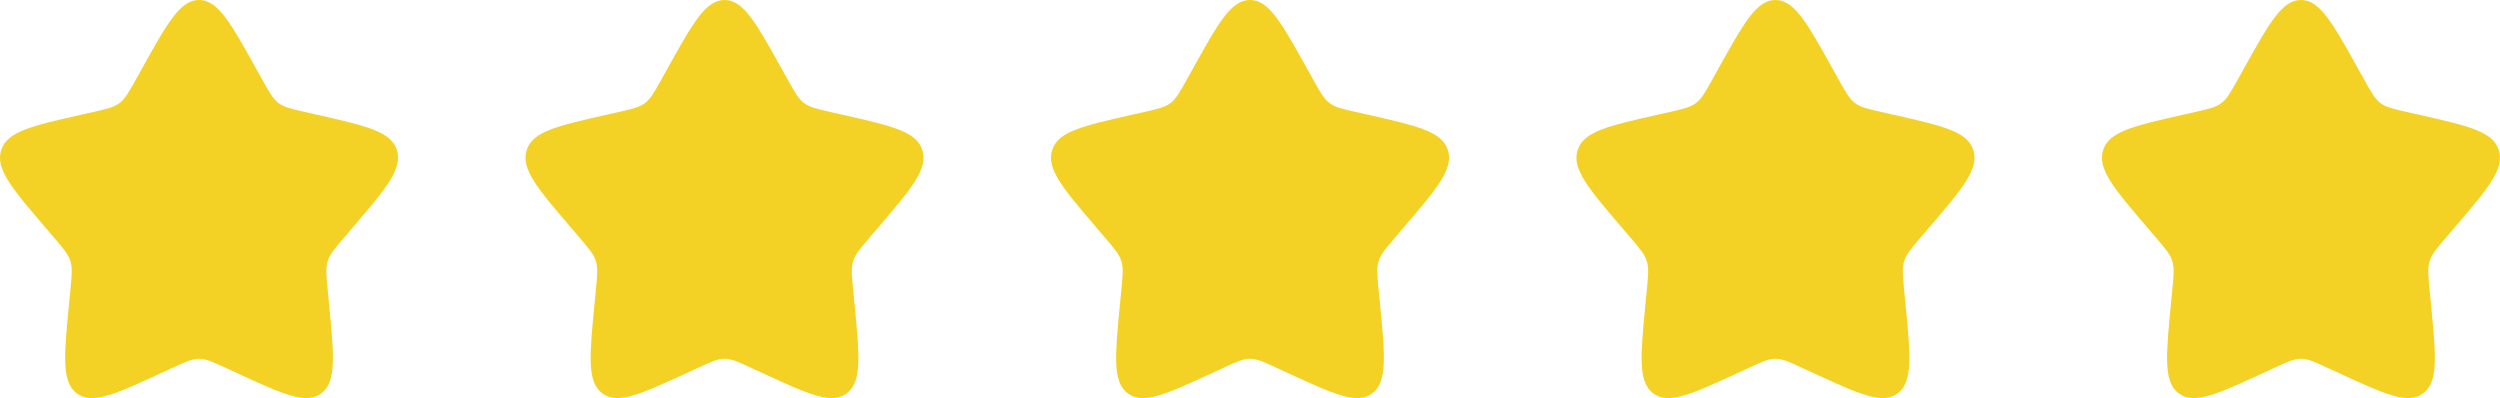
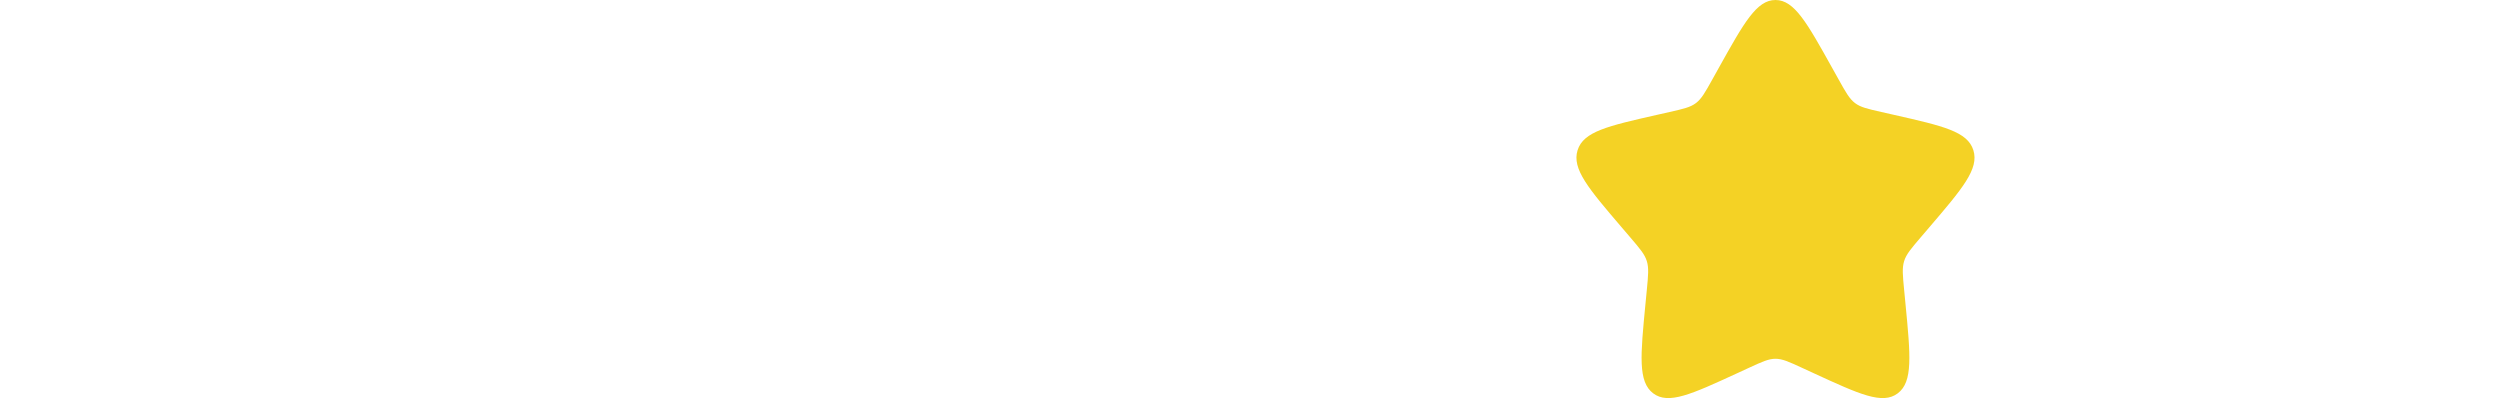
<svg xmlns="http://www.w3.org/2000/svg" width="157" height="25" viewBox="0 0 157 25" fill="none">
-   <path d="M8.941 4.26C10.525 1.42 11.316 0 12.5 0C13.684 0 14.475 1.42 16.058 4.26L16.468 4.995C16.918 5.802 17.143 6.206 17.494 6.472C17.845 6.739 18.281 6.837 19.155 7.035L19.951 7.215C23.025 7.911 24.562 8.259 24.928 9.435C25.294 10.611 24.246 11.836 22.15 14.287L21.608 14.921C21.012 15.618 20.714 15.966 20.58 16.397C20.446 16.828 20.491 17.293 20.581 18.222L20.663 19.068C20.98 22.338 21.139 23.973 20.181 24.7C19.224 25.427 17.784 24.764 14.905 23.439L14.161 23.096C13.343 22.719 12.934 22.531 12.5 22.531C12.066 22.531 11.657 22.719 10.839 23.096L10.095 23.439C7.216 24.764 5.776 25.427 4.819 24.7C3.861 23.973 4.02 22.338 4.337 19.068L4.419 18.222C4.509 17.293 4.554 16.828 4.42 16.397C4.286 15.966 3.988 15.618 3.392 14.921L2.85 14.287C0.754 11.836 -0.294 10.611 0.072 9.435C0.438 8.259 1.975 7.911 5.049 7.215L5.845 7.035C6.719 6.837 7.155 6.739 7.506 6.472C7.857 6.206 8.082 5.802 8.532 4.995L8.941 4.26Z" fill="#F4D225" />
-   <path d="M41.941 4.26C43.525 1.42 44.316 0 45.5 0C46.684 0 47.475 1.42 49.059 4.26L49.468 4.995C49.918 5.802 50.143 6.206 50.494 6.472C50.845 6.739 51.281 6.837 52.155 7.035L52.951 7.215C56.025 7.911 57.562 8.259 57.928 9.435C58.294 10.611 57.246 11.836 55.15 14.287L54.608 14.921C54.012 15.618 53.714 15.966 53.58 16.397C53.446 16.828 53.491 17.293 53.581 18.222L53.663 19.068C53.98 22.338 54.139 23.973 53.181 24.7C52.224 25.427 50.784 24.764 47.905 23.439L47.161 23.096C46.343 22.719 45.934 22.531 45.5 22.531C45.066 22.531 44.657 22.719 43.839 23.096L43.095 23.439C40.216 24.764 38.776 25.427 37.819 24.7C36.861 23.973 37.02 22.338 37.337 19.068L37.419 18.222C37.509 17.293 37.554 16.828 37.42 16.397C37.286 15.966 36.988 15.618 36.392 14.921L35.85 14.287C33.754 11.836 32.706 10.611 33.072 9.435C33.438 8.259 34.975 7.911 38.049 7.215L38.845 7.035C39.719 6.837 40.155 6.739 40.506 6.472C40.857 6.206 41.082 5.802 41.532 4.995L41.941 4.26Z" fill="#F4D225" />
-   <path d="M74.941 4.26C76.525 1.42 77.316 0 78.5 0C79.684 0 80.475 1.42 82.058 4.26L82.468 4.995C82.918 5.802 83.143 6.206 83.494 6.472C83.845 6.739 84.281 6.837 85.155 7.035L85.951 7.215C89.025 7.911 90.562 8.259 90.928 9.435C91.294 10.611 90.246 11.836 88.15 14.287L87.608 14.921C87.012 15.618 86.714 15.966 86.58 16.397C86.446 16.828 86.491 17.293 86.581 18.222L86.663 19.068C86.98 22.338 87.139 23.973 86.181 24.7C85.224 25.427 83.784 24.764 80.905 23.439L80.161 23.096C79.343 22.719 78.934 22.531 78.5 22.531C78.066 22.531 77.657 22.719 76.839 23.096L76.095 23.439C73.216 24.764 71.776 25.427 70.819 24.7C69.861 23.973 70.02 22.338 70.337 19.068L70.419 18.222C70.509 17.293 70.554 16.828 70.42 16.397C70.286 15.966 69.988 15.618 69.392 14.921L68.85 14.287C66.754 11.836 65.706 10.611 66.072 9.435C66.438 8.259 67.975 7.911 71.049 7.215L71.845 7.035C72.719 6.837 73.155 6.739 73.506 6.472C73.857 6.206 74.082 5.802 74.532 4.995L74.941 4.26Z" fill="#F4D225" />
  <path d="M107.941 4.26C109.525 1.42 110.316 0 111.5 0C112.684 0 113.475 1.42 115.058 4.26L115.468 4.995C115.918 5.802 116.143 6.206 116.494 6.472C116.845 6.739 117.281 6.837 118.155 7.035L118.951 7.215C122.025 7.911 123.562 8.259 123.928 9.435C124.294 10.611 123.246 11.836 121.15 14.287L120.608 14.921C120.012 15.618 119.714 15.966 119.58 16.397C119.446 16.828 119.491 17.293 119.581 18.222L119.663 19.068C119.98 22.338 120.139 23.973 119.181 24.7C118.223 25.427 116.784 24.764 113.905 23.439L113.161 23.096C112.343 22.719 111.934 22.531 111.5 22.531C111.066 22.531 110.657 22.719 109.839 23.096L109.095 23.439C106.216 24.764 104.776 25.427 103.819 24.7C102.861 23.973 103.02 22.338 103.337 19.068L103.419 18.222C103.509 17.293 103.554 16.828 103.42 16.397C103.286 15.966 102.988 15.618 102.392 14.921L101.85 14.287C99.754 11.836 98.706 10.611 99.072 9.435C99.438 8.259 100.975 7.911 104.049 7.215L104.845 7.035C105.719 6.837 106.155 6.739 106.506 6.472C106.857 6.206 107.082 5.802 107.532 4.995L107.941 4.26Z" fill="#F4D225" />
-   <path d="M140.941 4.26C142.525 1.42 143.316 0 144.5 0C145.684 0 146.475 1.42 148.058 4.26L148.468 4.995C148.918 5.802 149.143 6.206 149.494 6.472C149.845 6.739 150.281 6.837 151.155 7.035L151.951 7.215C155.025 7.911 156.562 8.259 156.928 9.435C157.294 10.611 156.246 11.836 154.15 14.287L153.608 14.921C153.012 15.618 152.714 15.966 152.58 16.397C152.446 16.828 152.491 17.293 152.581 18.222L152.663 19.068C152.98 22.338 153.139 23.973 152.181 24.7C151.223 25.427 149.784 24.764 146.905 23.439L146.161 23.096C145.343 22.719 144.934 22.531 144.5 22.531C144.066 22.531 143.657 22.719 142.839 23.096L142.095 23.439C139.216 24.764 137.776 25.427 136.819 24.7C135.861 23.973 136.02 22.338 136.337 19.068L136.419 18.222C136.509 17.293 136.554 16.828 136.42 16.397C136.286 15.966 135.988 15.618 135.392 14.921L134.85 14.287C132.754 11.836 131.706 10.611 132.072 9.435C132.438 8.259 133.975 7.911 137.049 7.215L137.845 7.035C138.719 6.837 139.155 6.739 139.506 6.472C139.857 6.206 140.082 5.802 140.532 4.995L140.941 4.26Z" fill="#F4D225" />
</svg>